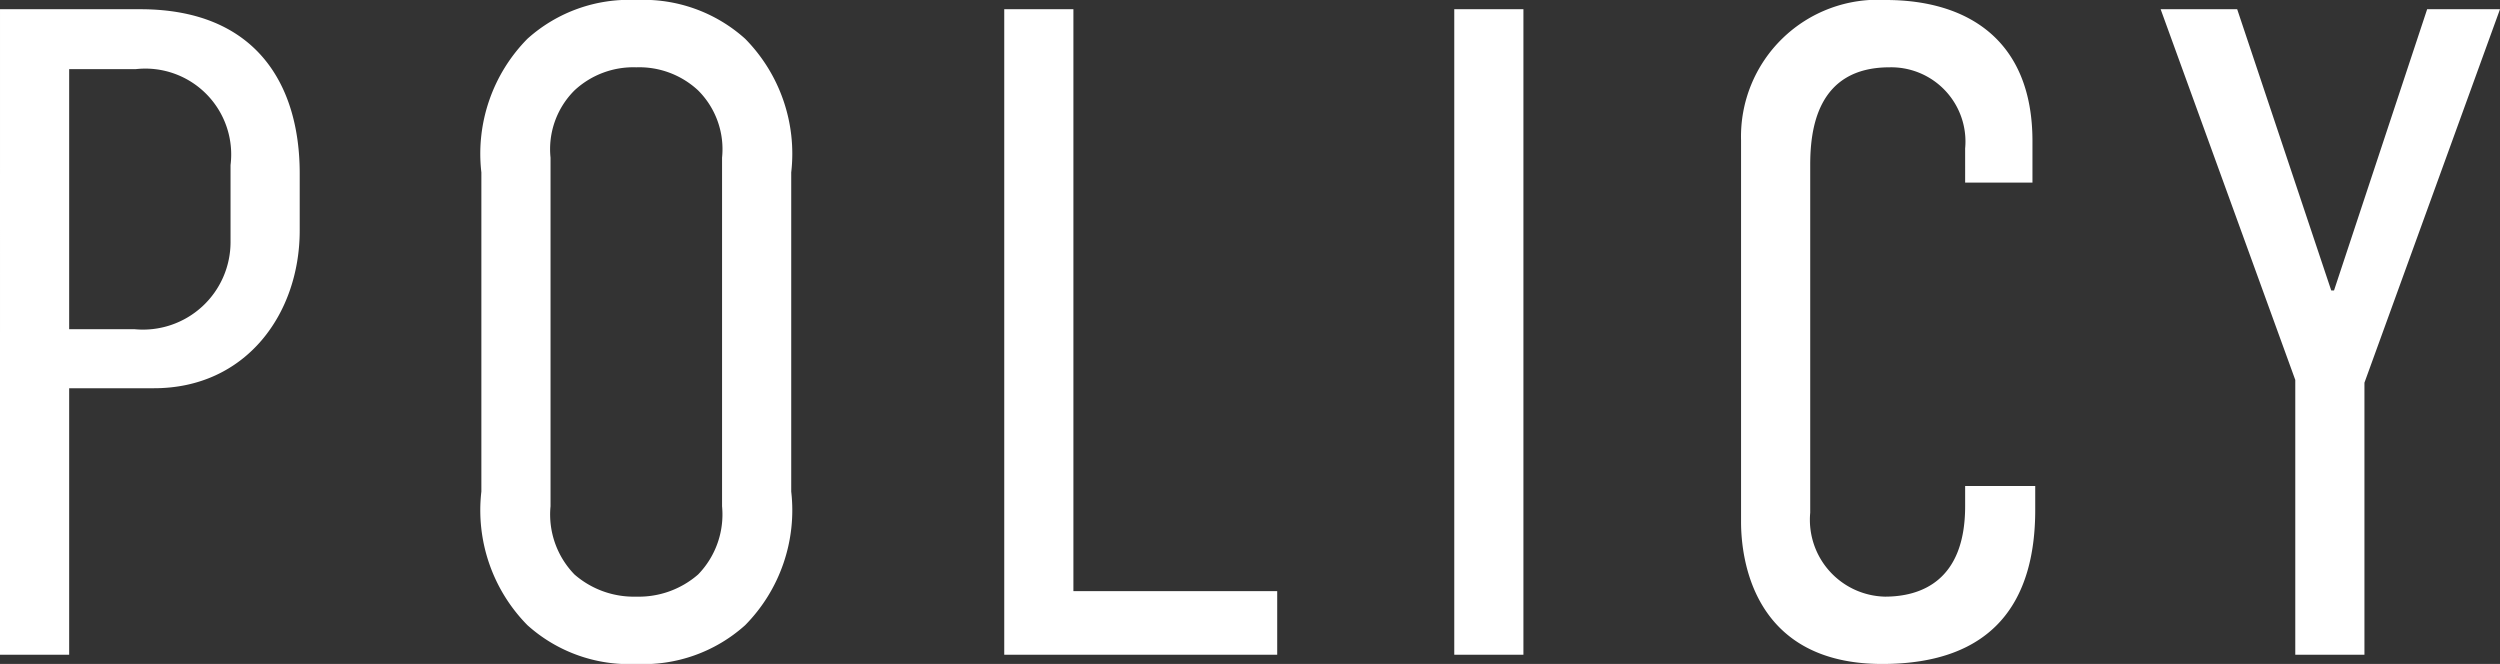
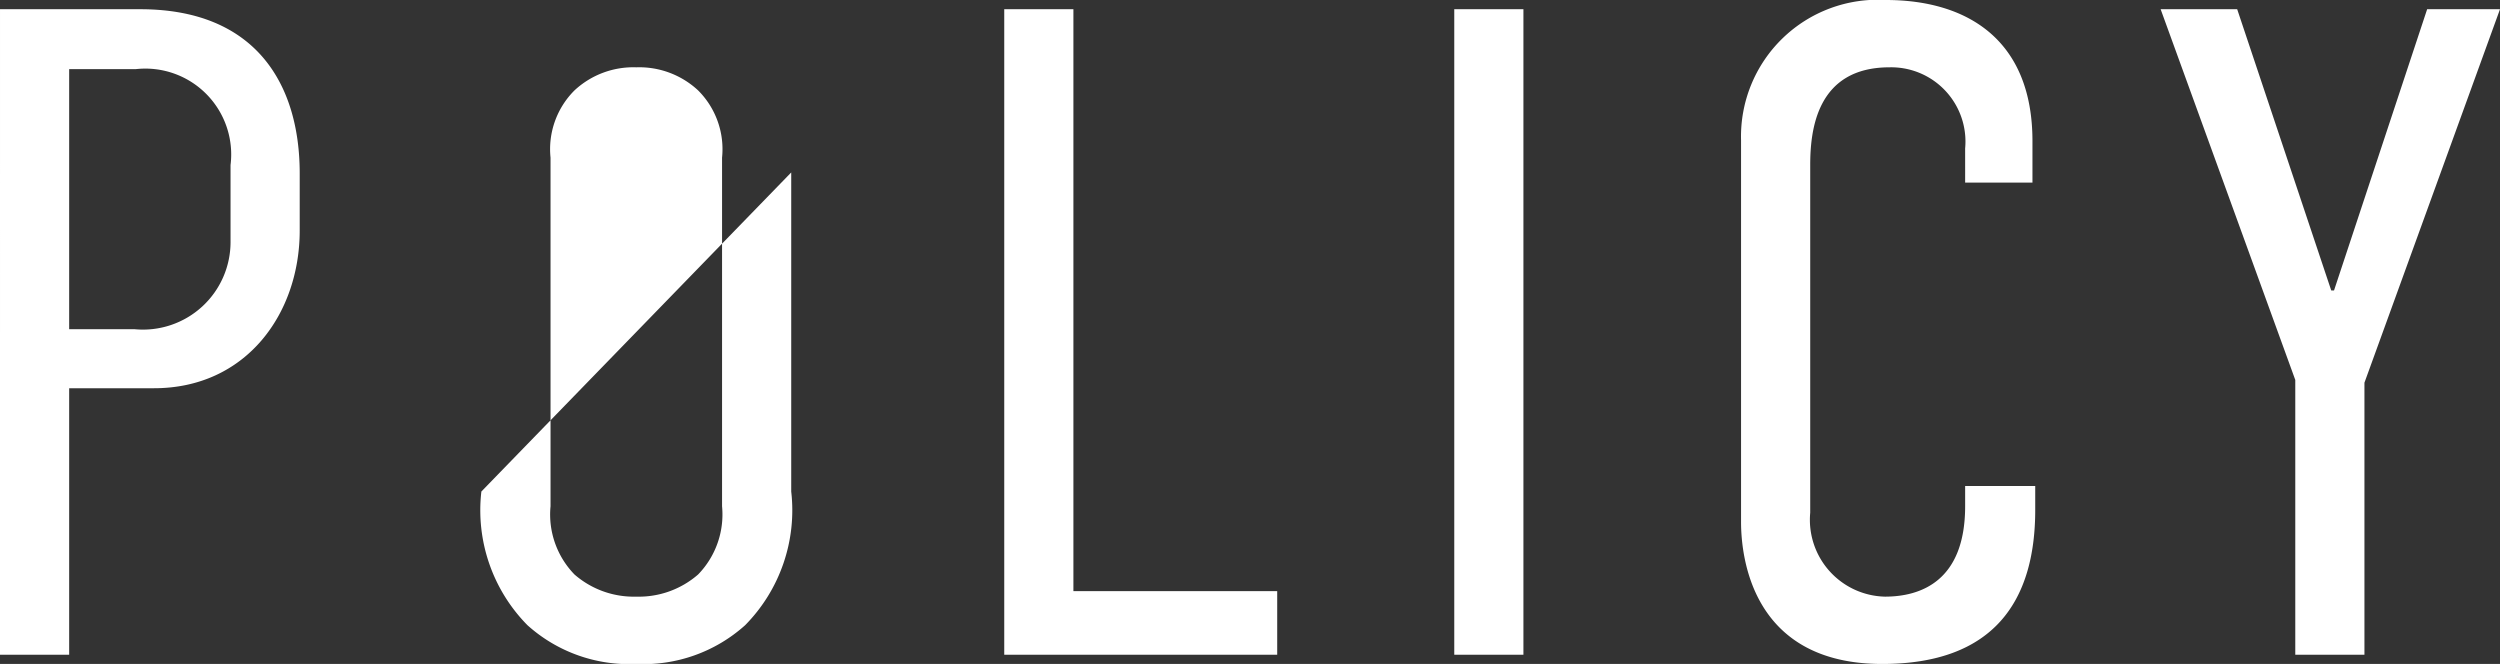
<svg xmlns="http://www.w3.org/2000/svg" viewBox="0 0 81.33 21.6">
  <rect x="0" y="0" width="81.33" height="21.6" fill="#333333" stroke="none" />
  <defs>
    <style>.a{fill:#fff;}</style>
  </defs>
-   <path class="a" d="M-39.99,0h2.25V-8.67h2.76c3,0,4.74-2.43,4.74-5.13v-1.86c0-2.88-1.41-5.34-5.19-5.34h-4.56Zm2.25-19.05h2.16a2.793,2.793,0,0,1,3.09,3.12v2.49a2.849,2.849,0,0,1-3.12,2.85h-2.13ZM-24.33-5.31a5.324,5.324,0,0,0,1.5,4.35A4.944,4.944,0,0,0-19.29.3,4.944,4.944,0,0,0-15.75-.96a5.324,5.324,0,0,0,1.5-4.35V-15.69a5.324,5.324,0,0,0-1.5-4.35,4.944,4.944,0,0,0-3.54-1.26,4.944,4.944,0,0,0-3.54,1.26,5.324,5.324,0,0,0-1.5,4.35Zm7.83.48a2.8,2.8,0,0,1-.78,2.22,2.938,2.938,0,0,1-2.01.72,2.938,2.938,0,0,1-2.01-.72,2.8,2.8,0,0,1-.78-2.22V-16.17a2.7,2.7,0,0,1,.78-2.19,2.81,2.81,0,0,1,2.01-.75,2.81,2.81,0,0,1,2.01.75,2.7,2.7,0,0,1,.78,2.19ZM-7.32-21V0H1.56V-2.07H-5.07V-21ZM7.32-21V0H9.57V-21Zm16.62,5.64h2.19v-1.35c0-3.33-2.16-4.59-4.77-4.59a4.448,4.448,0,0,0-4.71,4.56V-4.32c0,1.2.39,4.62,4.59,4.62,3.6,0,4.98-2.01,4.98-5.01v-.78H23.94v.66c0,2.43-1.44,2.94-2.61,2.94A2.5,2.5,0,0,1,18.9-4.62V-15.93c0-1.14.21-3.18,2.58-3.18a2.416,2.416,0,0,1,2.46,2.64ZM41.34-21H38.97l-3.03,9.15h-.09L32.79-21H30.3L34.68-8.94V0h2.25V-8.85Z" transform="translate(39.99 21.3)" />
+   <path class="a" d="M-39.99,0h2.25V-8.67h2.76c3,0,4.74-2.43,4.74-5.13v-1.86c0-2.88-1.41-5.34-5.19-5.34h-4.56Zm2.25-19.05h2.16a2.793,2.793,0,0,1,3.09,3.12v2.49a2.849,2.849,0,0,1-3.12,2.85h-2.13ZM-24.33-5.31a5.324,5.324,0,0,0,1.5,4.35A4.944,4.944,0,0,0-19.29.3,4.944,4.944,0,0,0-15.75-.96a5.324,5.324,0,0,0,1.5-4.35V-15.69Zm7.83.48a2.8,2.8,0,0,1-.78,2.22,2.938,2.938,0,0,1-2.01.72,2.938,2.938,0,0,1-2.01-.72,2.8,2.8,0,0,1-.78-2.22V-16.17a2.7,2.7,0,0,1,.78-2.19,2.81,2.81,0,0,1,2.01-.75,2.81,2.81,0,0,1,2.01.75,2.7,2.7,0,0,1,.78,2.19ZM-7.32-21V0H1.56V-2.07H-5.07V-21ZM7.32-21V0H9.57V-21Zm16.62,5.64h2.19v-1.35c0-3.33-2.16-4.59-4.77-4.59a4.448,4.448,0,0,0-4.71,4.56V-4.32c0,1.2.39,4.62,4.59,4.62,3.6,0,4.98-2.01,4.98-5.01v-.78H23.94v.66c0,2.43-1.44,2.94-2.61,2.94A2.5,2.5,0,0,1,18.9-4.62V-15.93c0-1.14.21-3.18,2.58-3.18a2.416,2.416,0,0,1,2.46,2.64ZM41.34-21H38.97l-3.03,9.15h-.09L32.79-21H30.3L34.68-8.94V0h2.25V-8.85Z" transform="translate(39.99 21.3)" />
</svg>